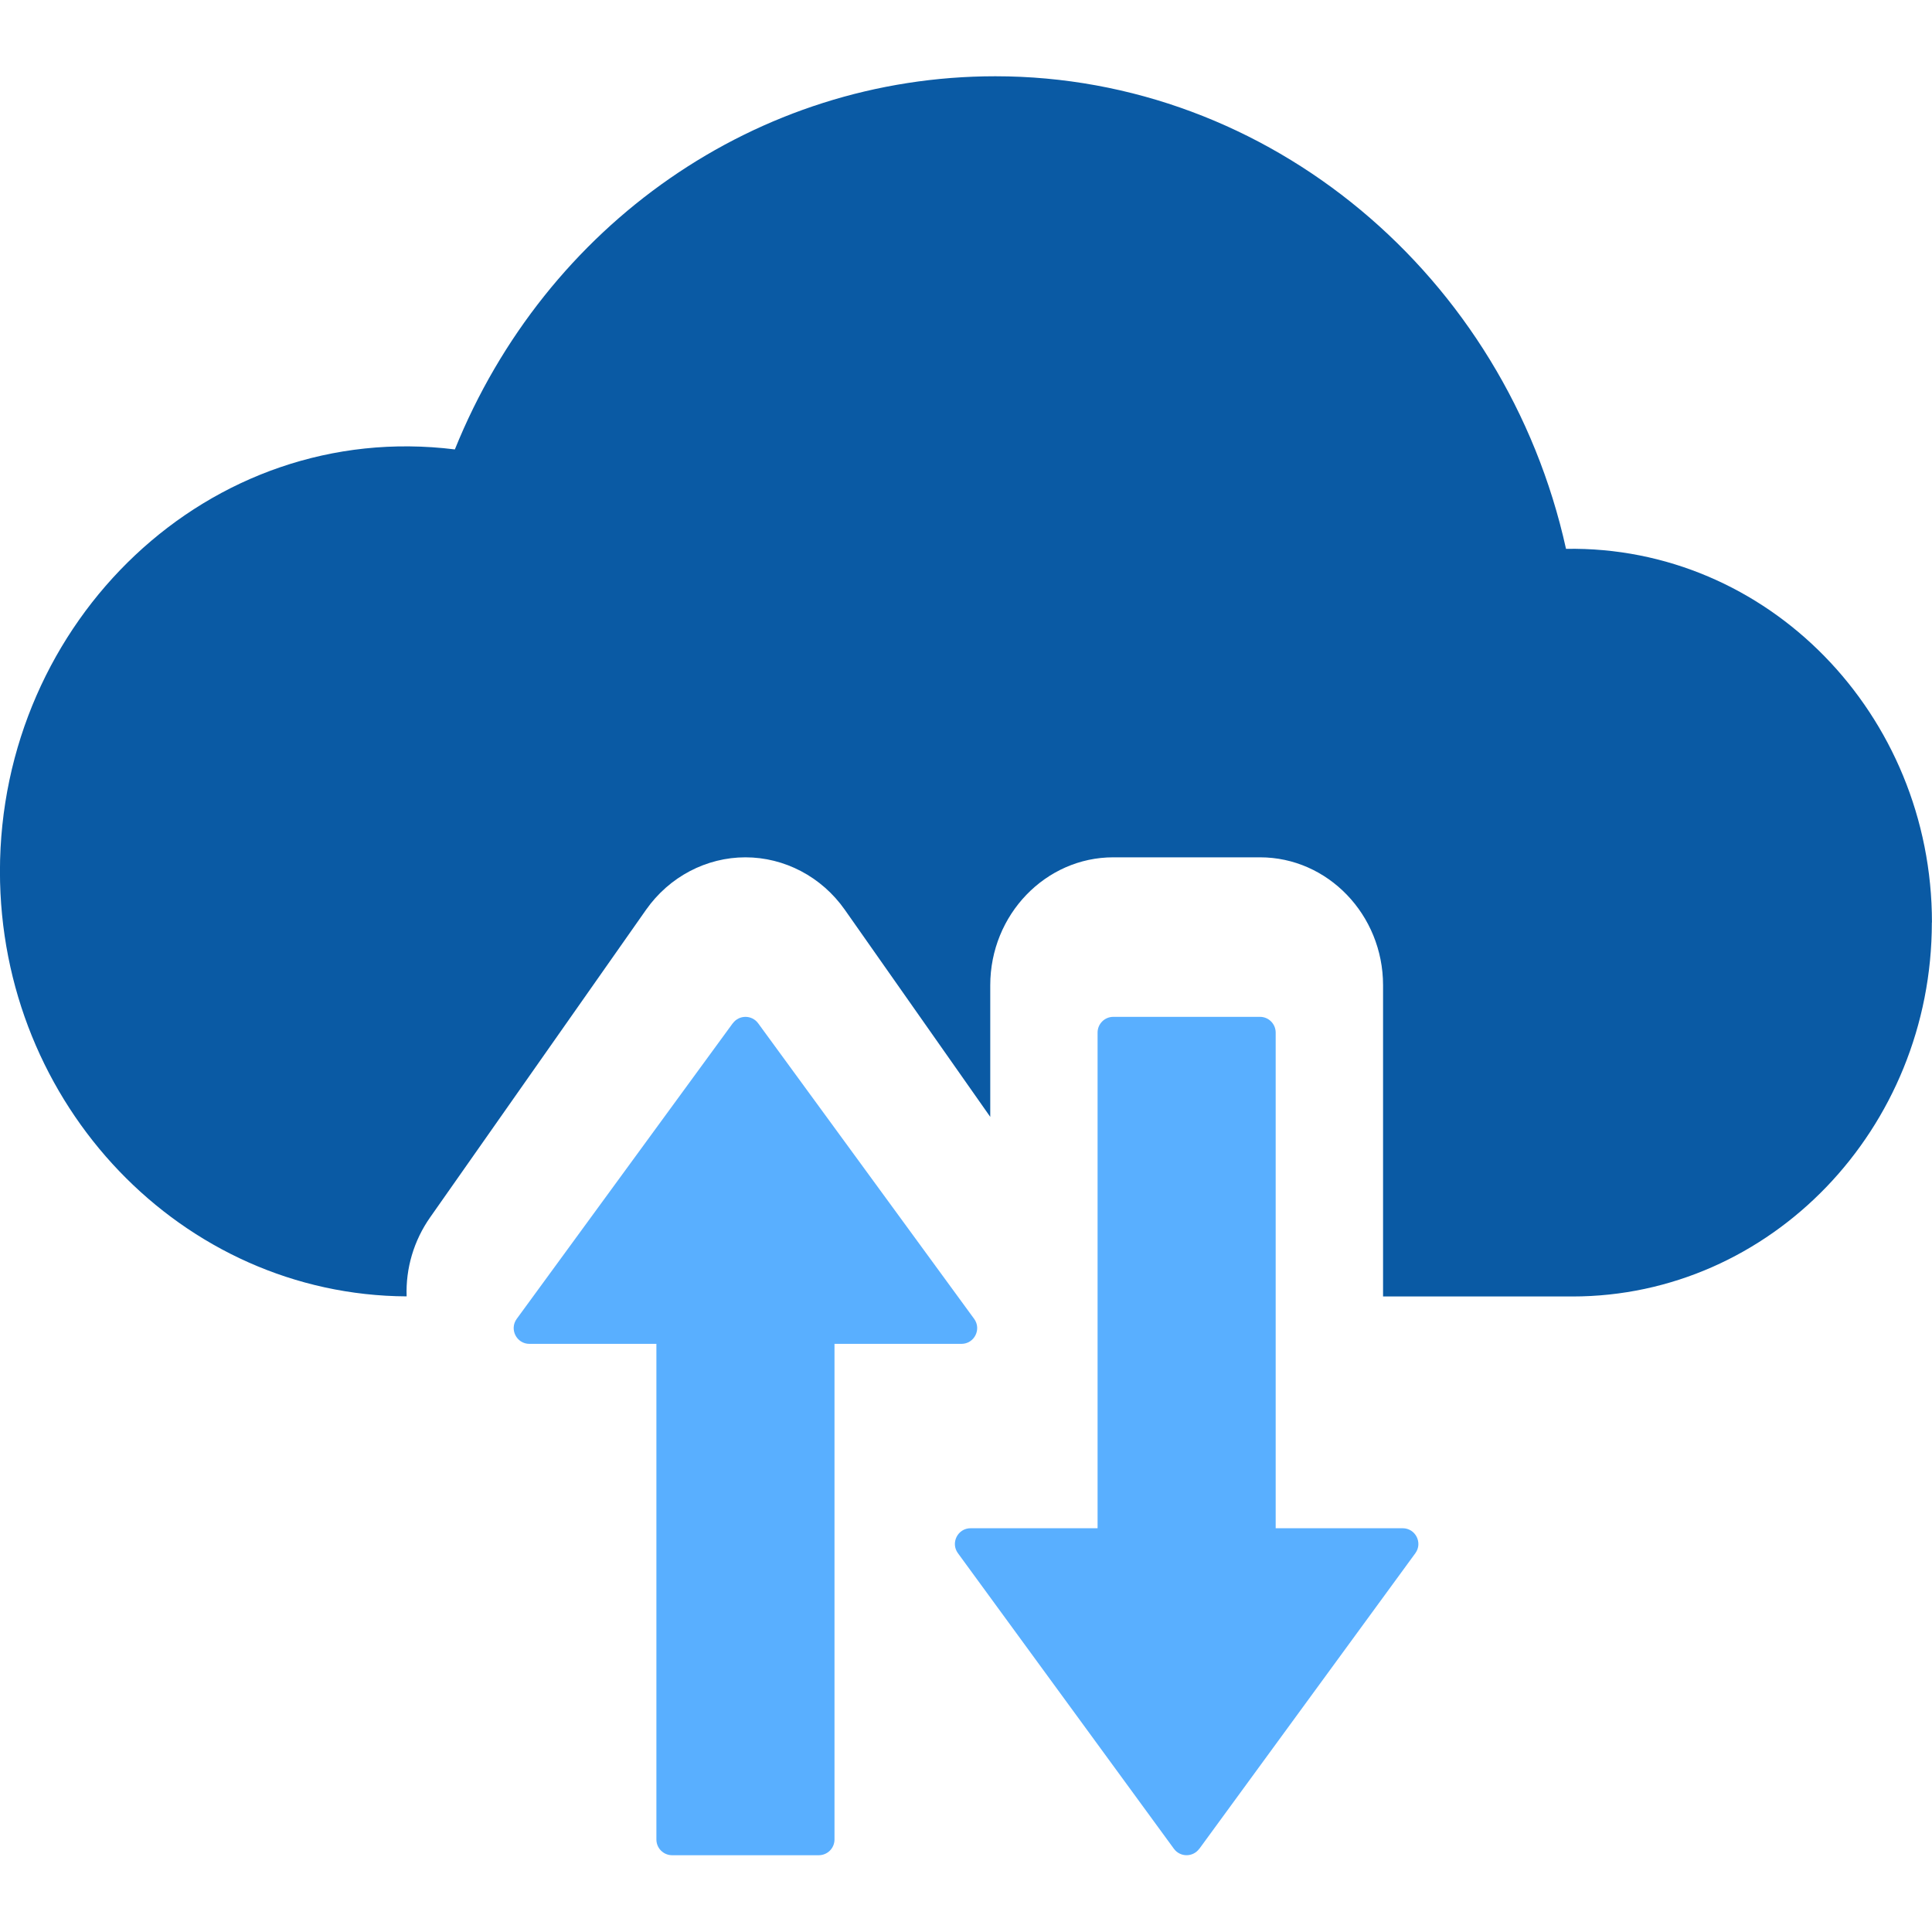
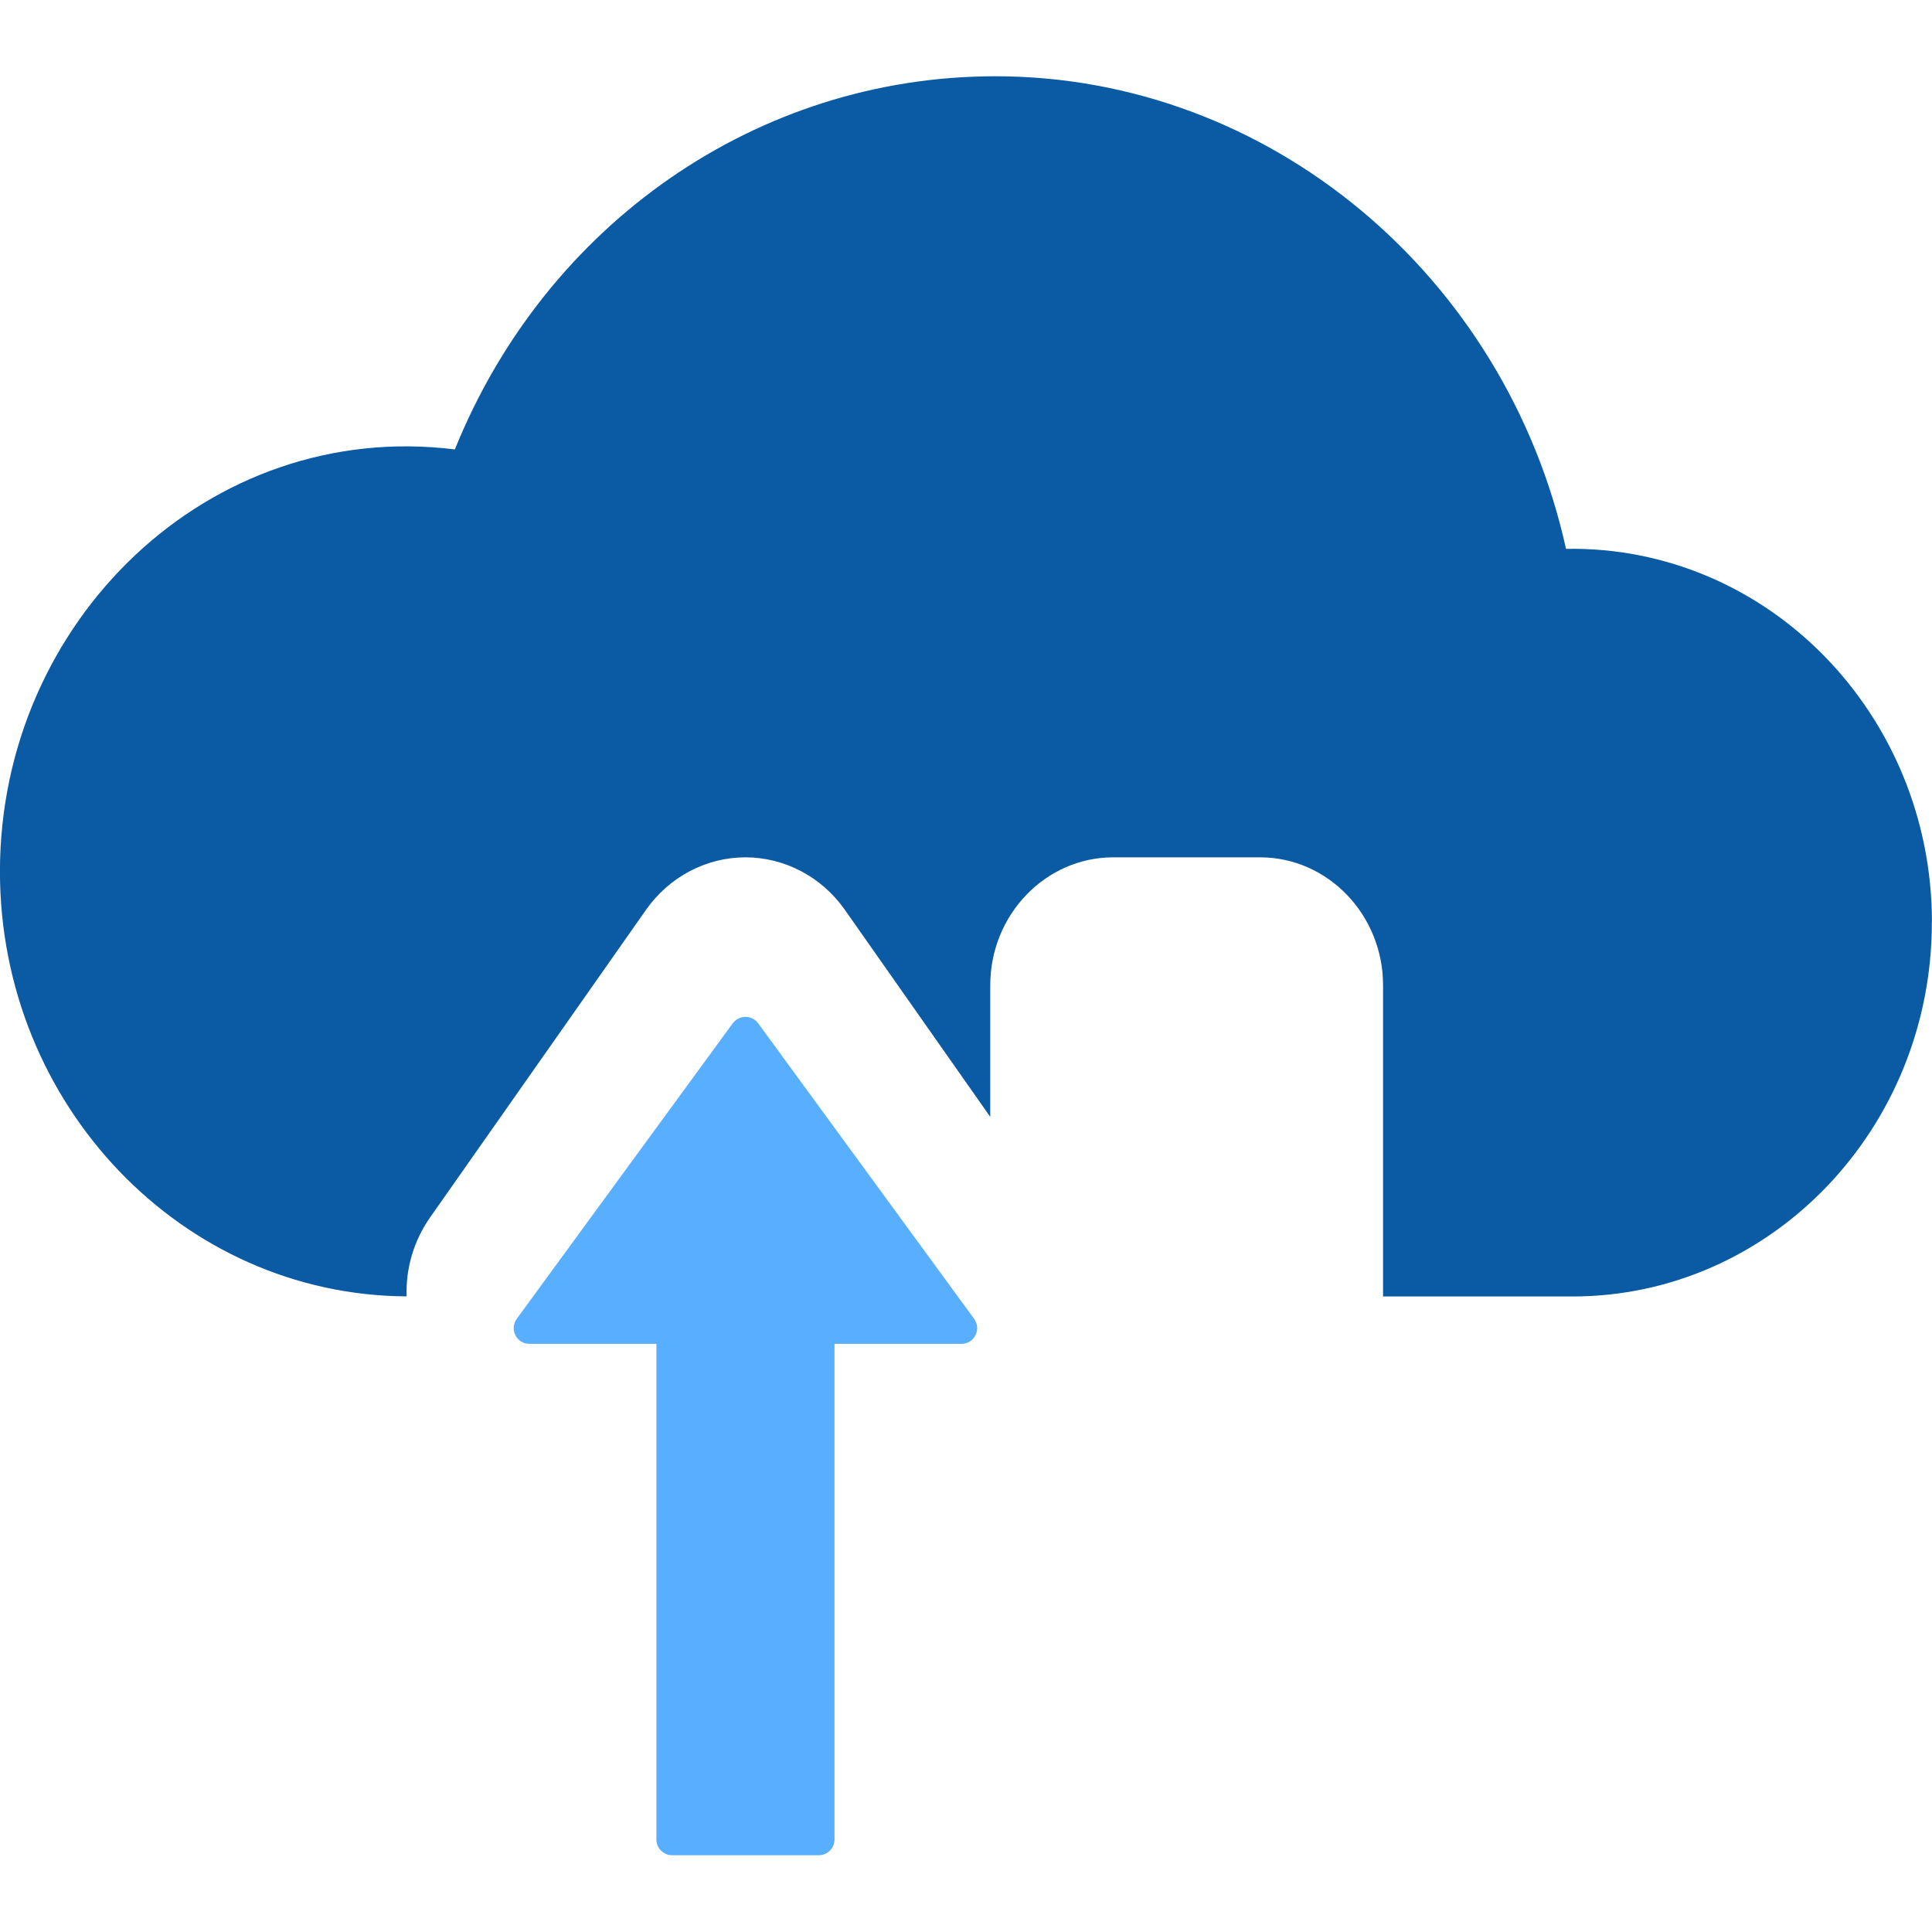
<svg xmlns="http://www.w3.org/2000/svg" width="76" height="76" viewBox="0 0 76 76" fill="none">
  <g clip-path="url(#clip0_5567_4176)">
    <path d="M75.994 36.287C75.994 44.405 69.656 51 61.854 51H54.406V38.758C54.406 35.98 52.227 33.725 49.568 33.725H43.791C41.136 33.725 38.954 35.977 38.954 38.758V43.935L33.232 35.787C32.318 34.487 30.857 33.725 29.323 33.725C27.79 33.725 26.329 34.487 25.415 35.787L16.925 47.881C16.276 48.802 15.956 49.901 15.996 50.996C7.166 50.951 -0.002 43.465 -0.002 34.279C-0.002 24.436 8.223 16.477 17.893 17.679C21.47 8.821 29.779 3 39.154 3C49.922 3 59.228 10.838 61.603 21.59C69.529 21.457 75.998 28.097 75.998 36.287H75.994Z" fill="#0A5AA4" />
    <path d="M28.823 40.255L20.327 51.88C20.029 52.288 20.32 52.864 20.826 52.864H25.821V72.361C25.821 72.703 26.098 72.98 26.44 72.98H32.207C32.55 72.98 32.827 72.703 32.827 72.361V52.864H37.821C38.327 52.864 38.619 52.288 38.32 51.88L29.825 40.255C29.577 39.916 29.074 39.916 28.826 40.255H28.823Z" fill="#59AFFF" />
-     <path d="M47.18 72.725L55.676 61.1C55.974 60.692 55.683 60.117 55.176 60.117H50.182V40.619C50.182 40.277 49.905 40 49.563 40H43.796C43.453 40 43.176 40.277 43.176 40.619V60.117H38.182C37.676 60.117 37.384 60.692 37.683 61.1L46.178 72.725C46.426 73.064 46.929 73.064 47.176 72.725H47.18Z" fill="#59AFFF" />
  </g>
  <defs>
    <clipPath id="clip0_5567_4176">
      <rect width="76" height="76" fill="white" />
    </clipPath>
  </defs>
</svg>